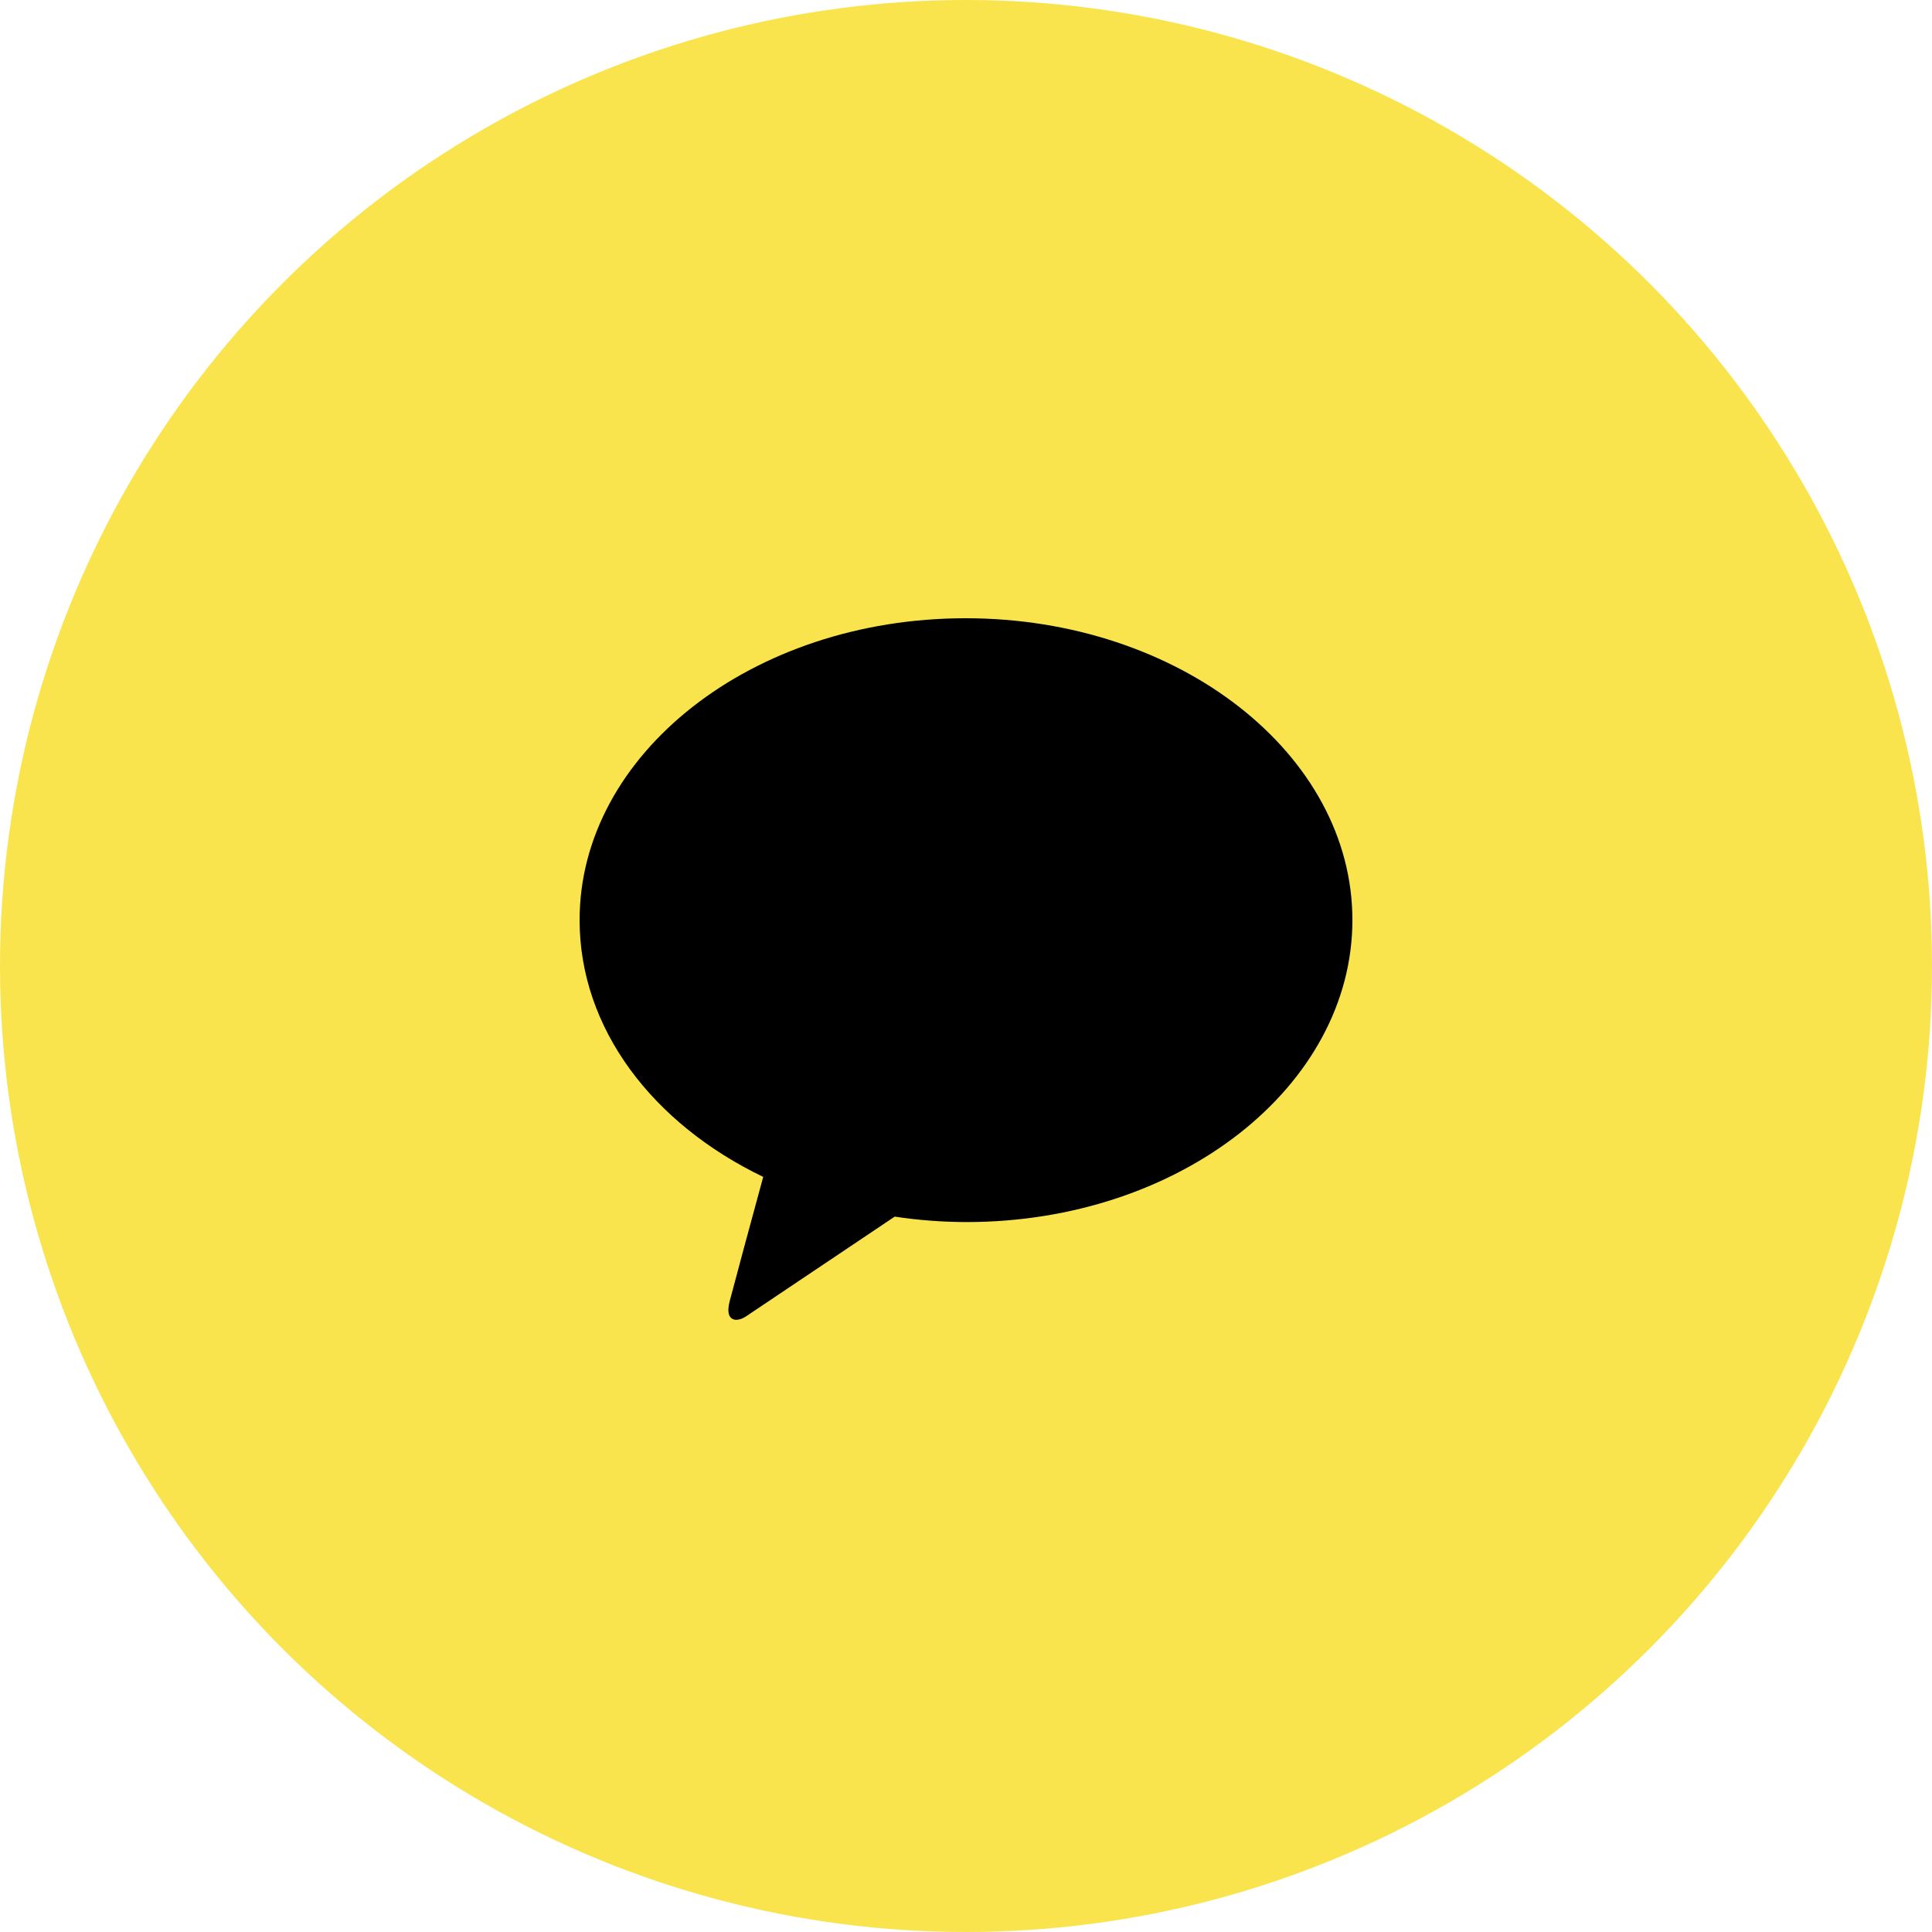
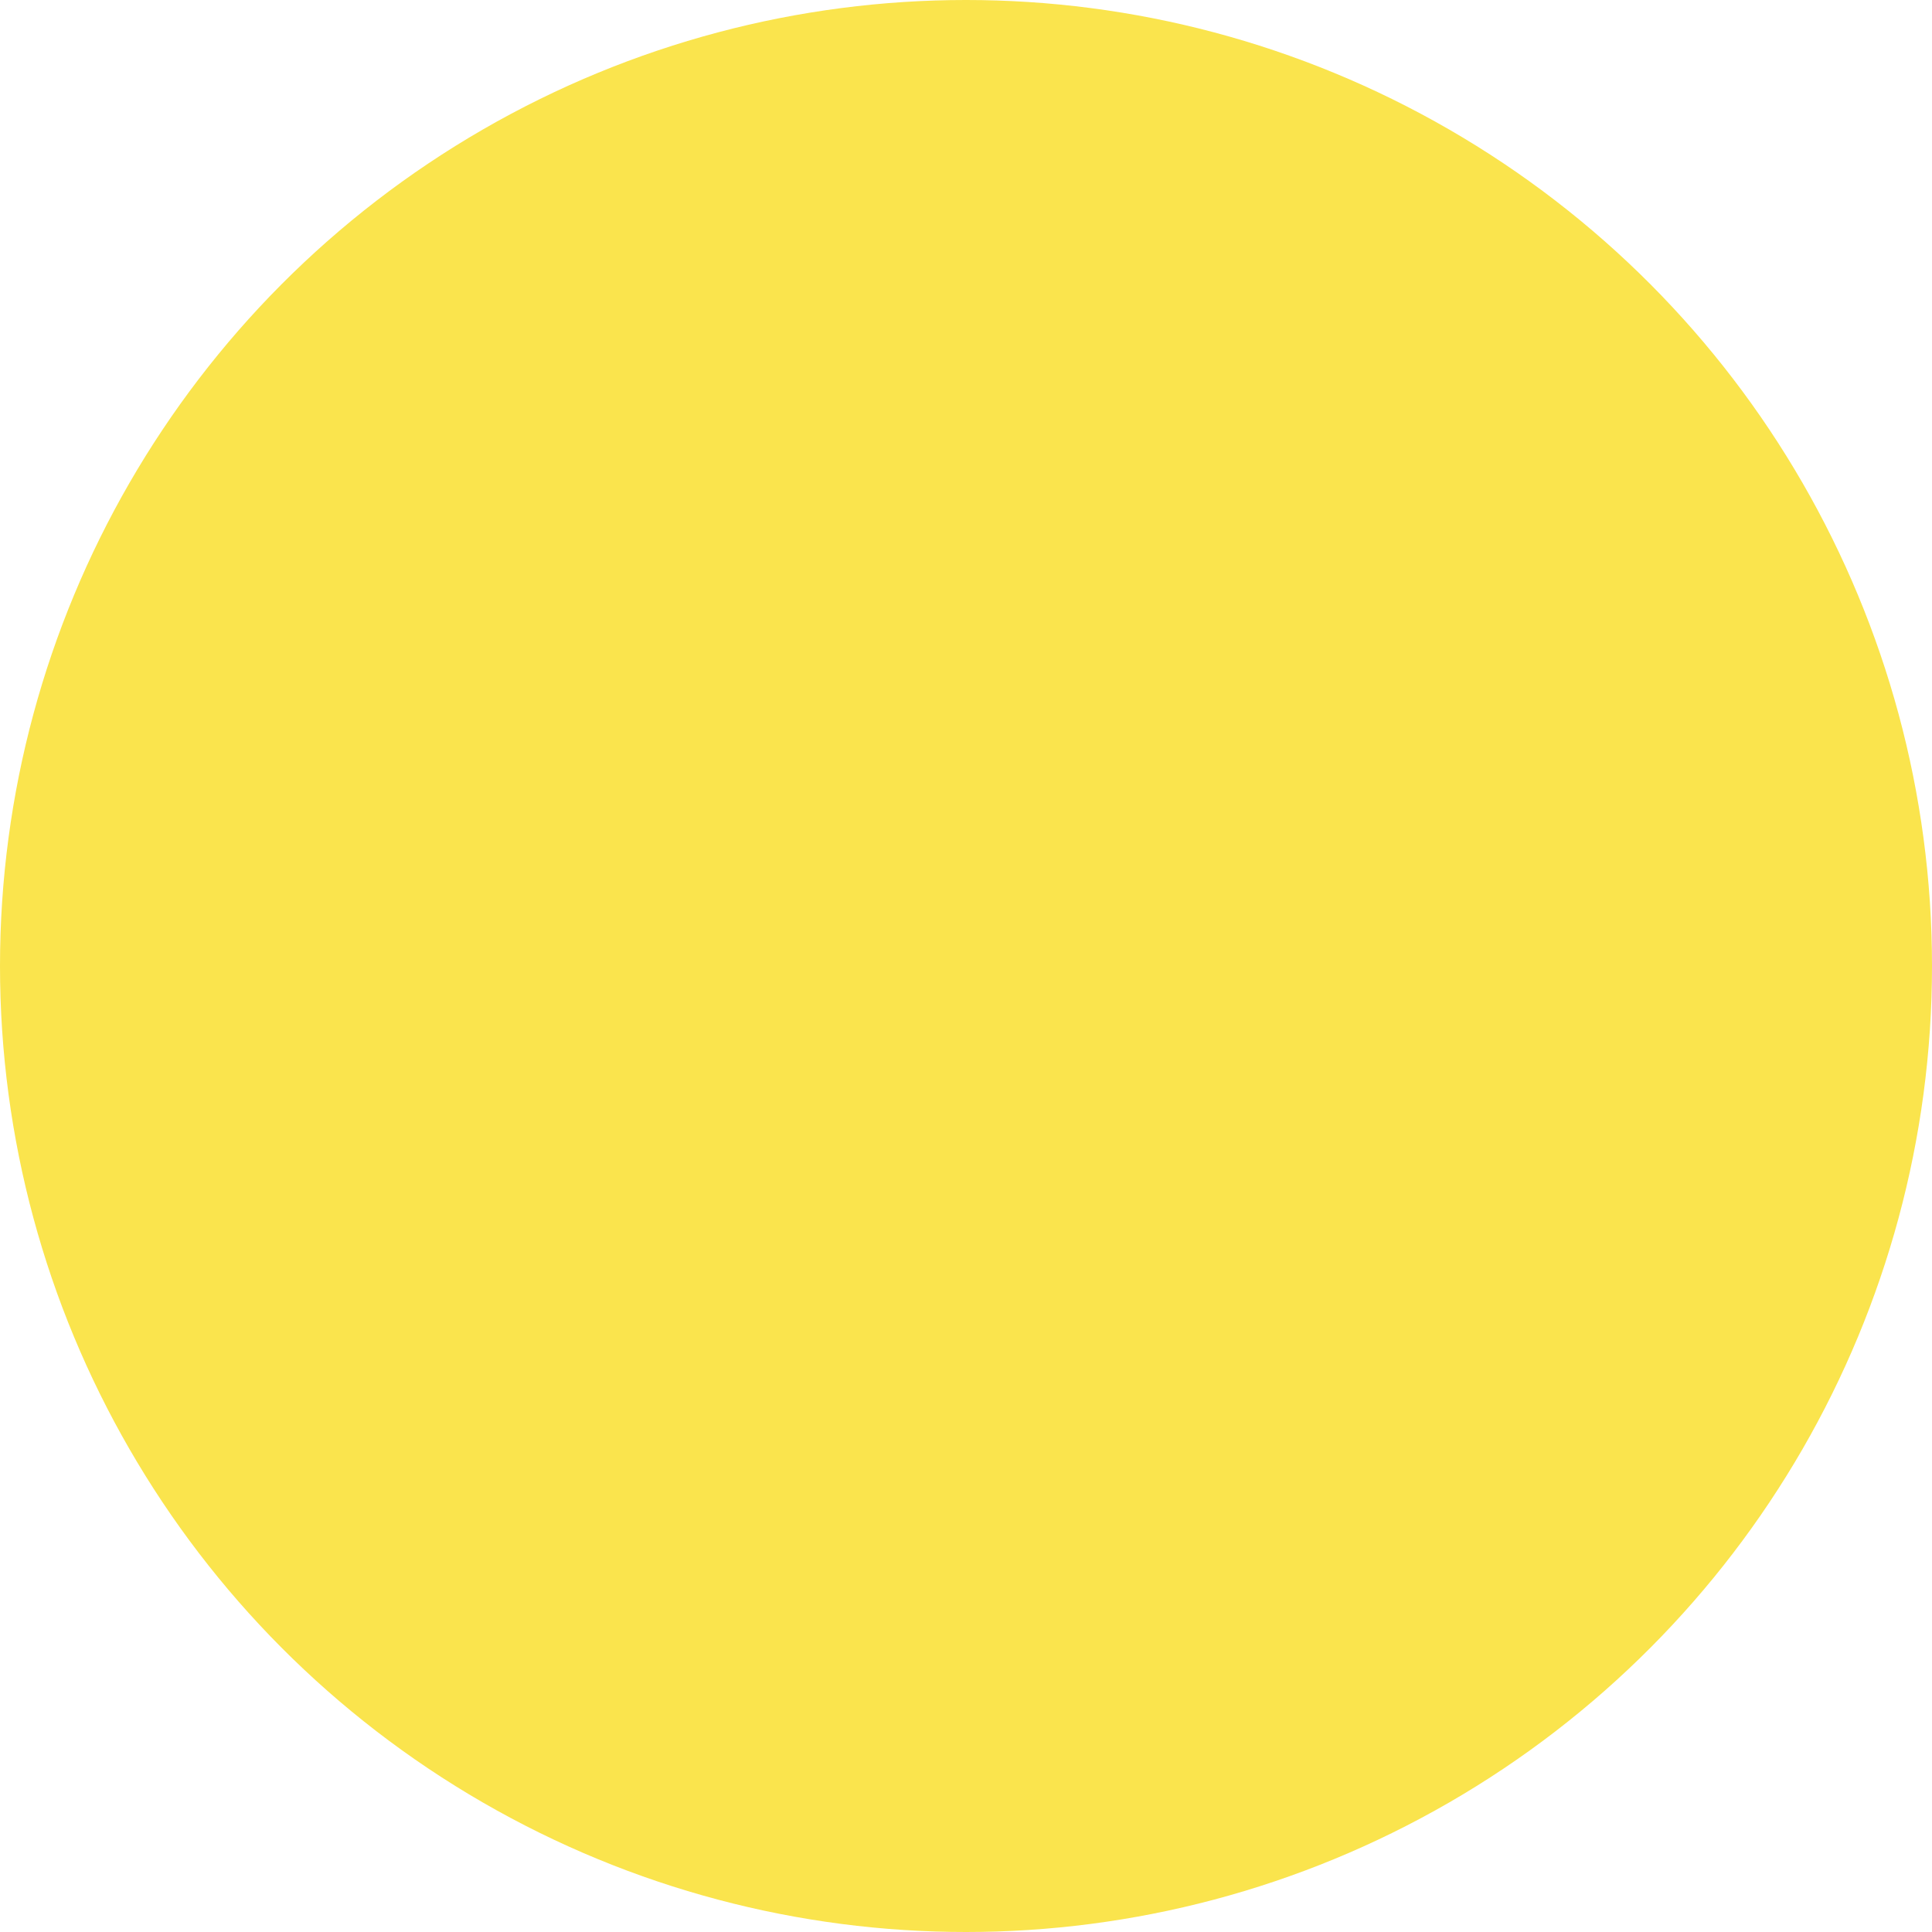
<svg xmlns="http://www.w3.org/2000/svg" width="50" height="50" viewBox="0 0 50 50" fill="none">
  <circle cx="25" cy="25" r="25" fill="#FAE44D" />
-   <path d="M24.989 16C19.459 16 15 19.521 15 23.81C15 26.627 16.898 29.085 19.752 30.458C19.538 31.233 18.989 33.275 18.882 33.683C18.746 34.225 19.081 34.218 19.302 34.071L23.155 31.486C23.77 31.579 24.39 31.626 25.011 31.627C30.541 31.627 35 28.106 35 23.81C35 19.514 30.519 16 24.989 16Z" fill="black" />
</svg>